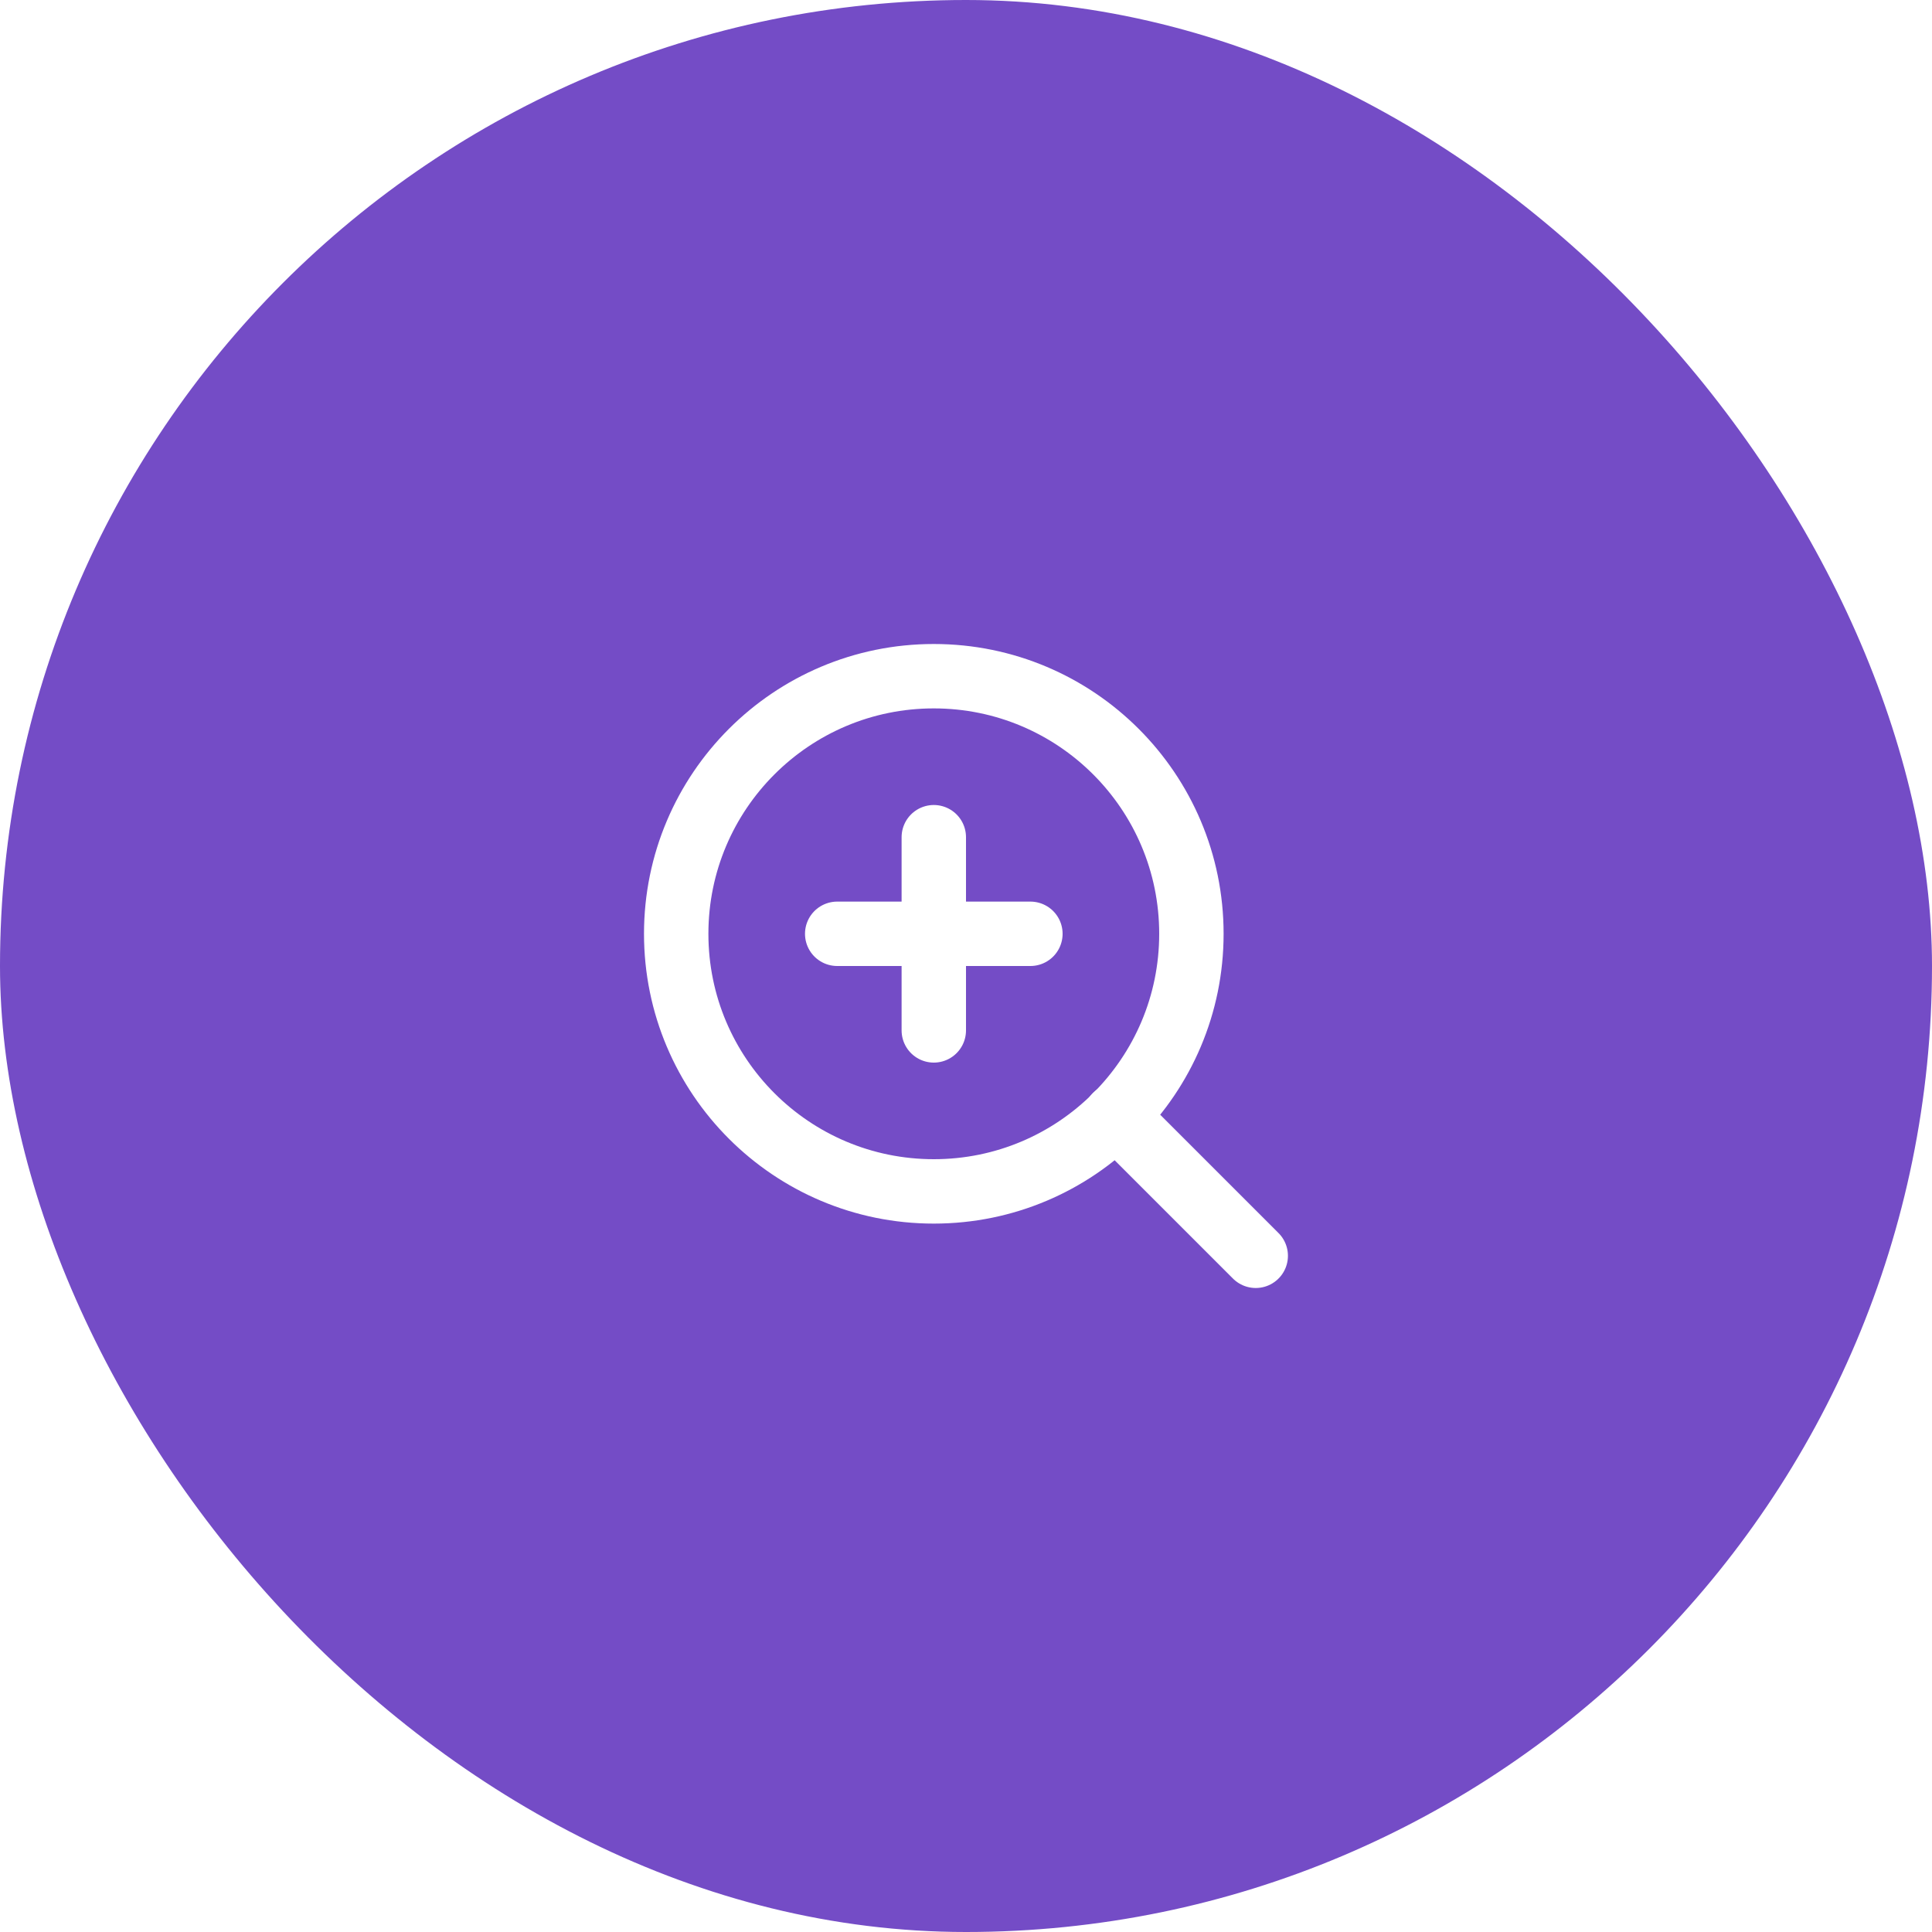
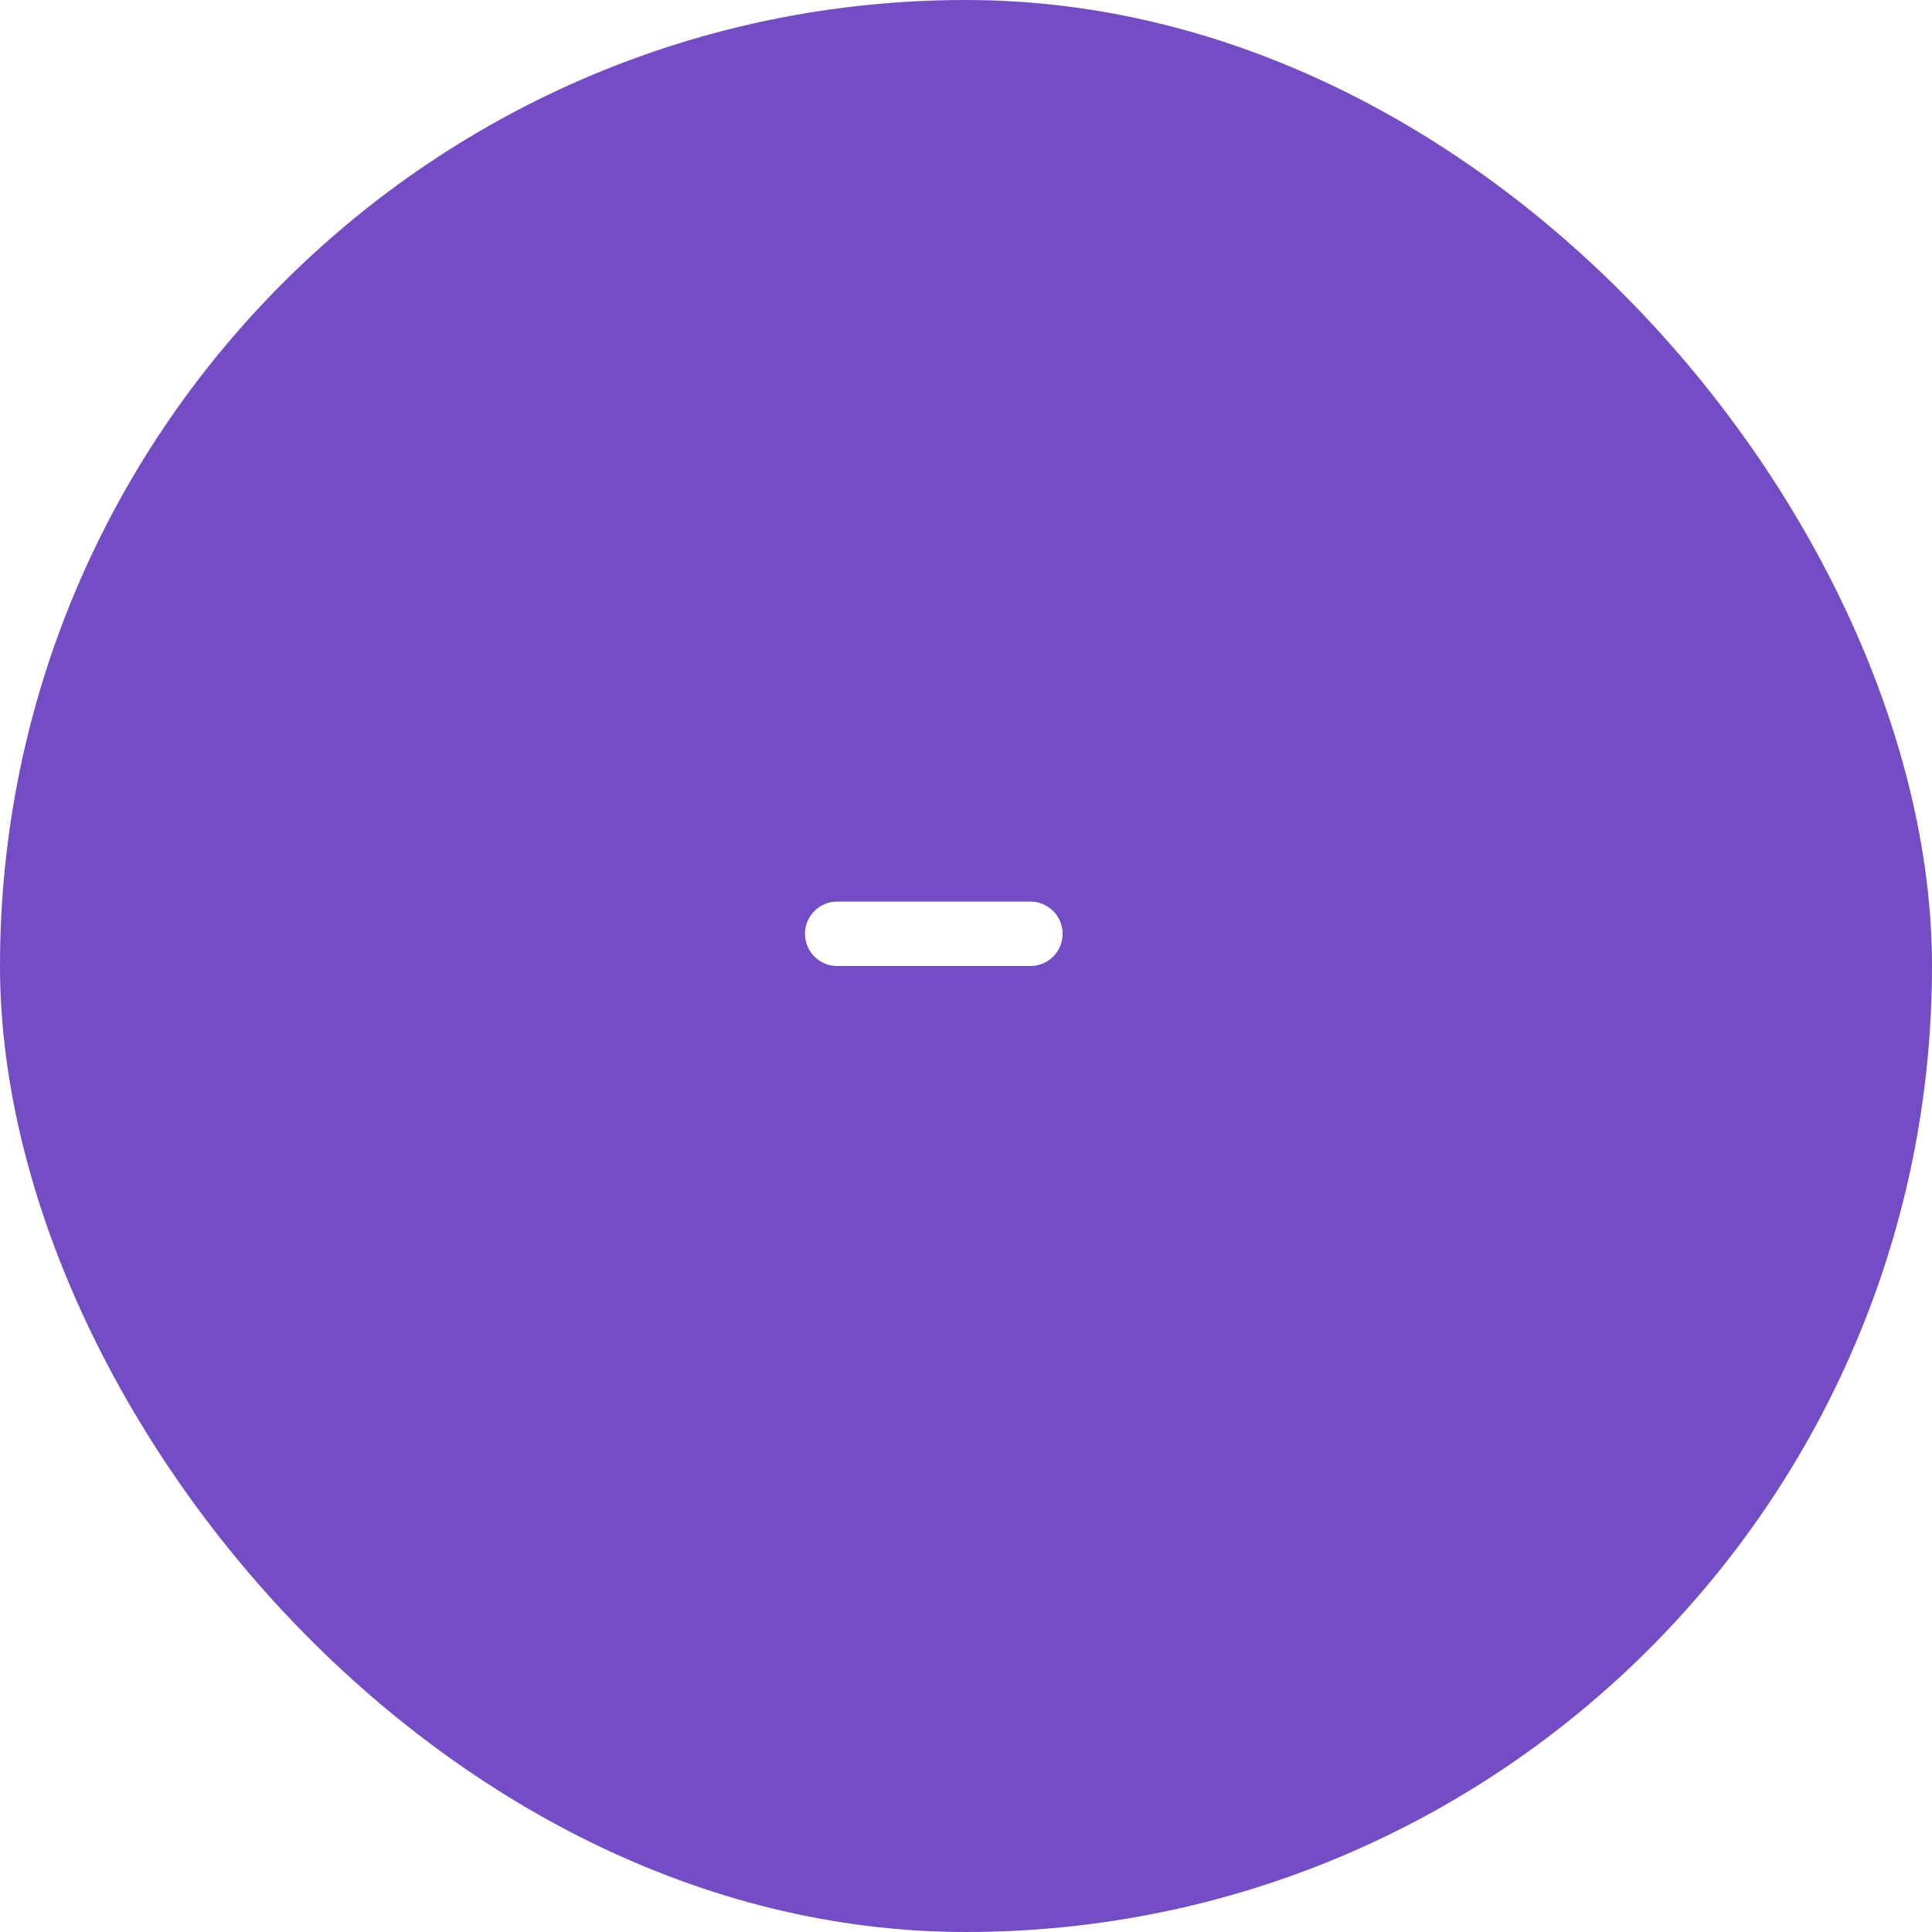
<svg xmlns="http://www.w3.org/2000/svg" width="60" height="60" viewBox="0 0 60 60" fill="none">
  <g filter="url(#filter0_b)">
    <rect width="60" height="60" rx="30" fill="#744CC6" />
  </g>
-   <path d="M29 37C33.418 37 37 33.418 37 29C37 24.582 33.418 21 29 21C24.582 21 21 24.582 21 29C21 33.418 24.582 37 29 37Z" stroke="white" stroke-width="2" stroke-linecap="round" stroke-linejoin="round" />
-   <path d="M38.998 39L34.648 34.65" stroke="white" stroke-width="2" stroke-linecap="round" stroke-linejoin="round" />
-   <path d="M29 26V32" stroke="white" stroke-width="2" stroke-linecap="round" stroke-linejoin="round" />
  <path d="M26 29H32" stroke="white" stroke-width="2" stroke-linecap="round" stroke-linejoin="round" />
  <defs>
    <filter id="filter0_b" x="-12" y="-12" width="84" height="84" filterUnits="userSpaceOnUse" color-interpolation-filters="sRGB">
      <feFlood flood-opacity="0" result="BackgroundImageFix" />
      <feGaussianBlur in="BackgroundImage" stdDeviation="6" />
      <feComposite in2="SourceAlpha" operator="in" result="effect1_backgroundBlur" />
      <feBlend mode="normal" in="SourceGraphic" in2="effect1_backgroundBlur" result="shape" />
    </filter>
  </defs>
</svg>